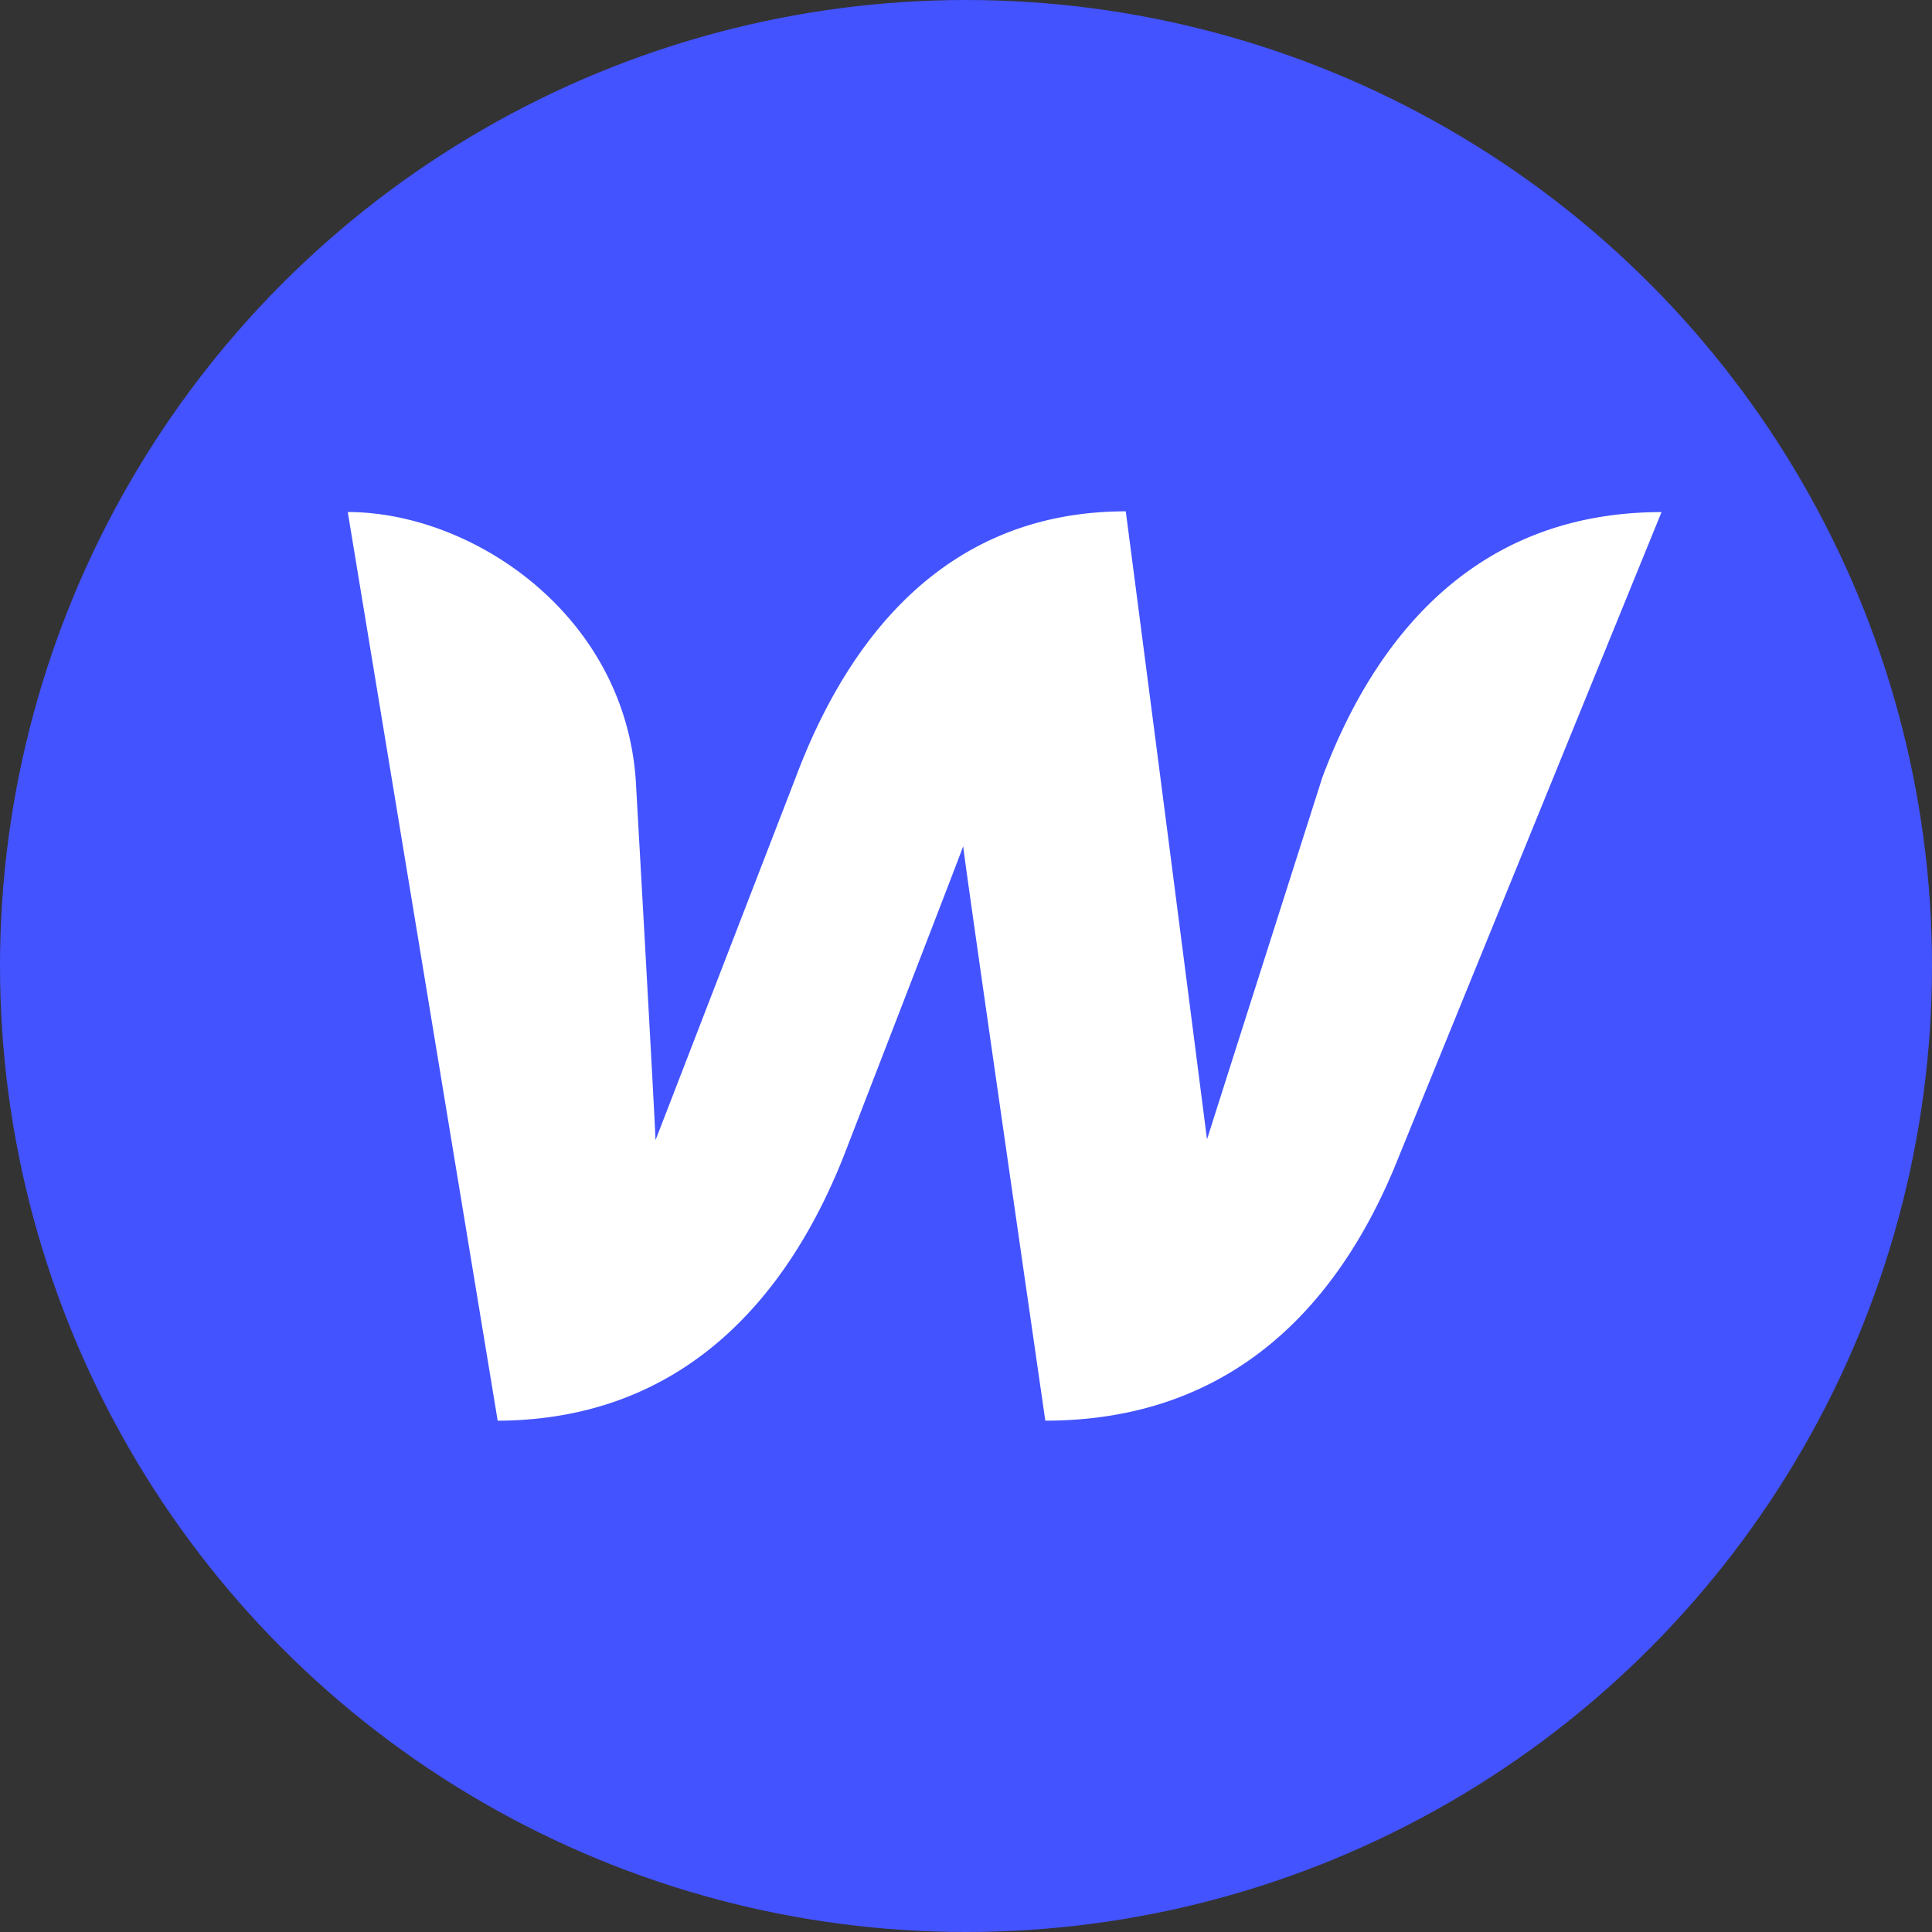
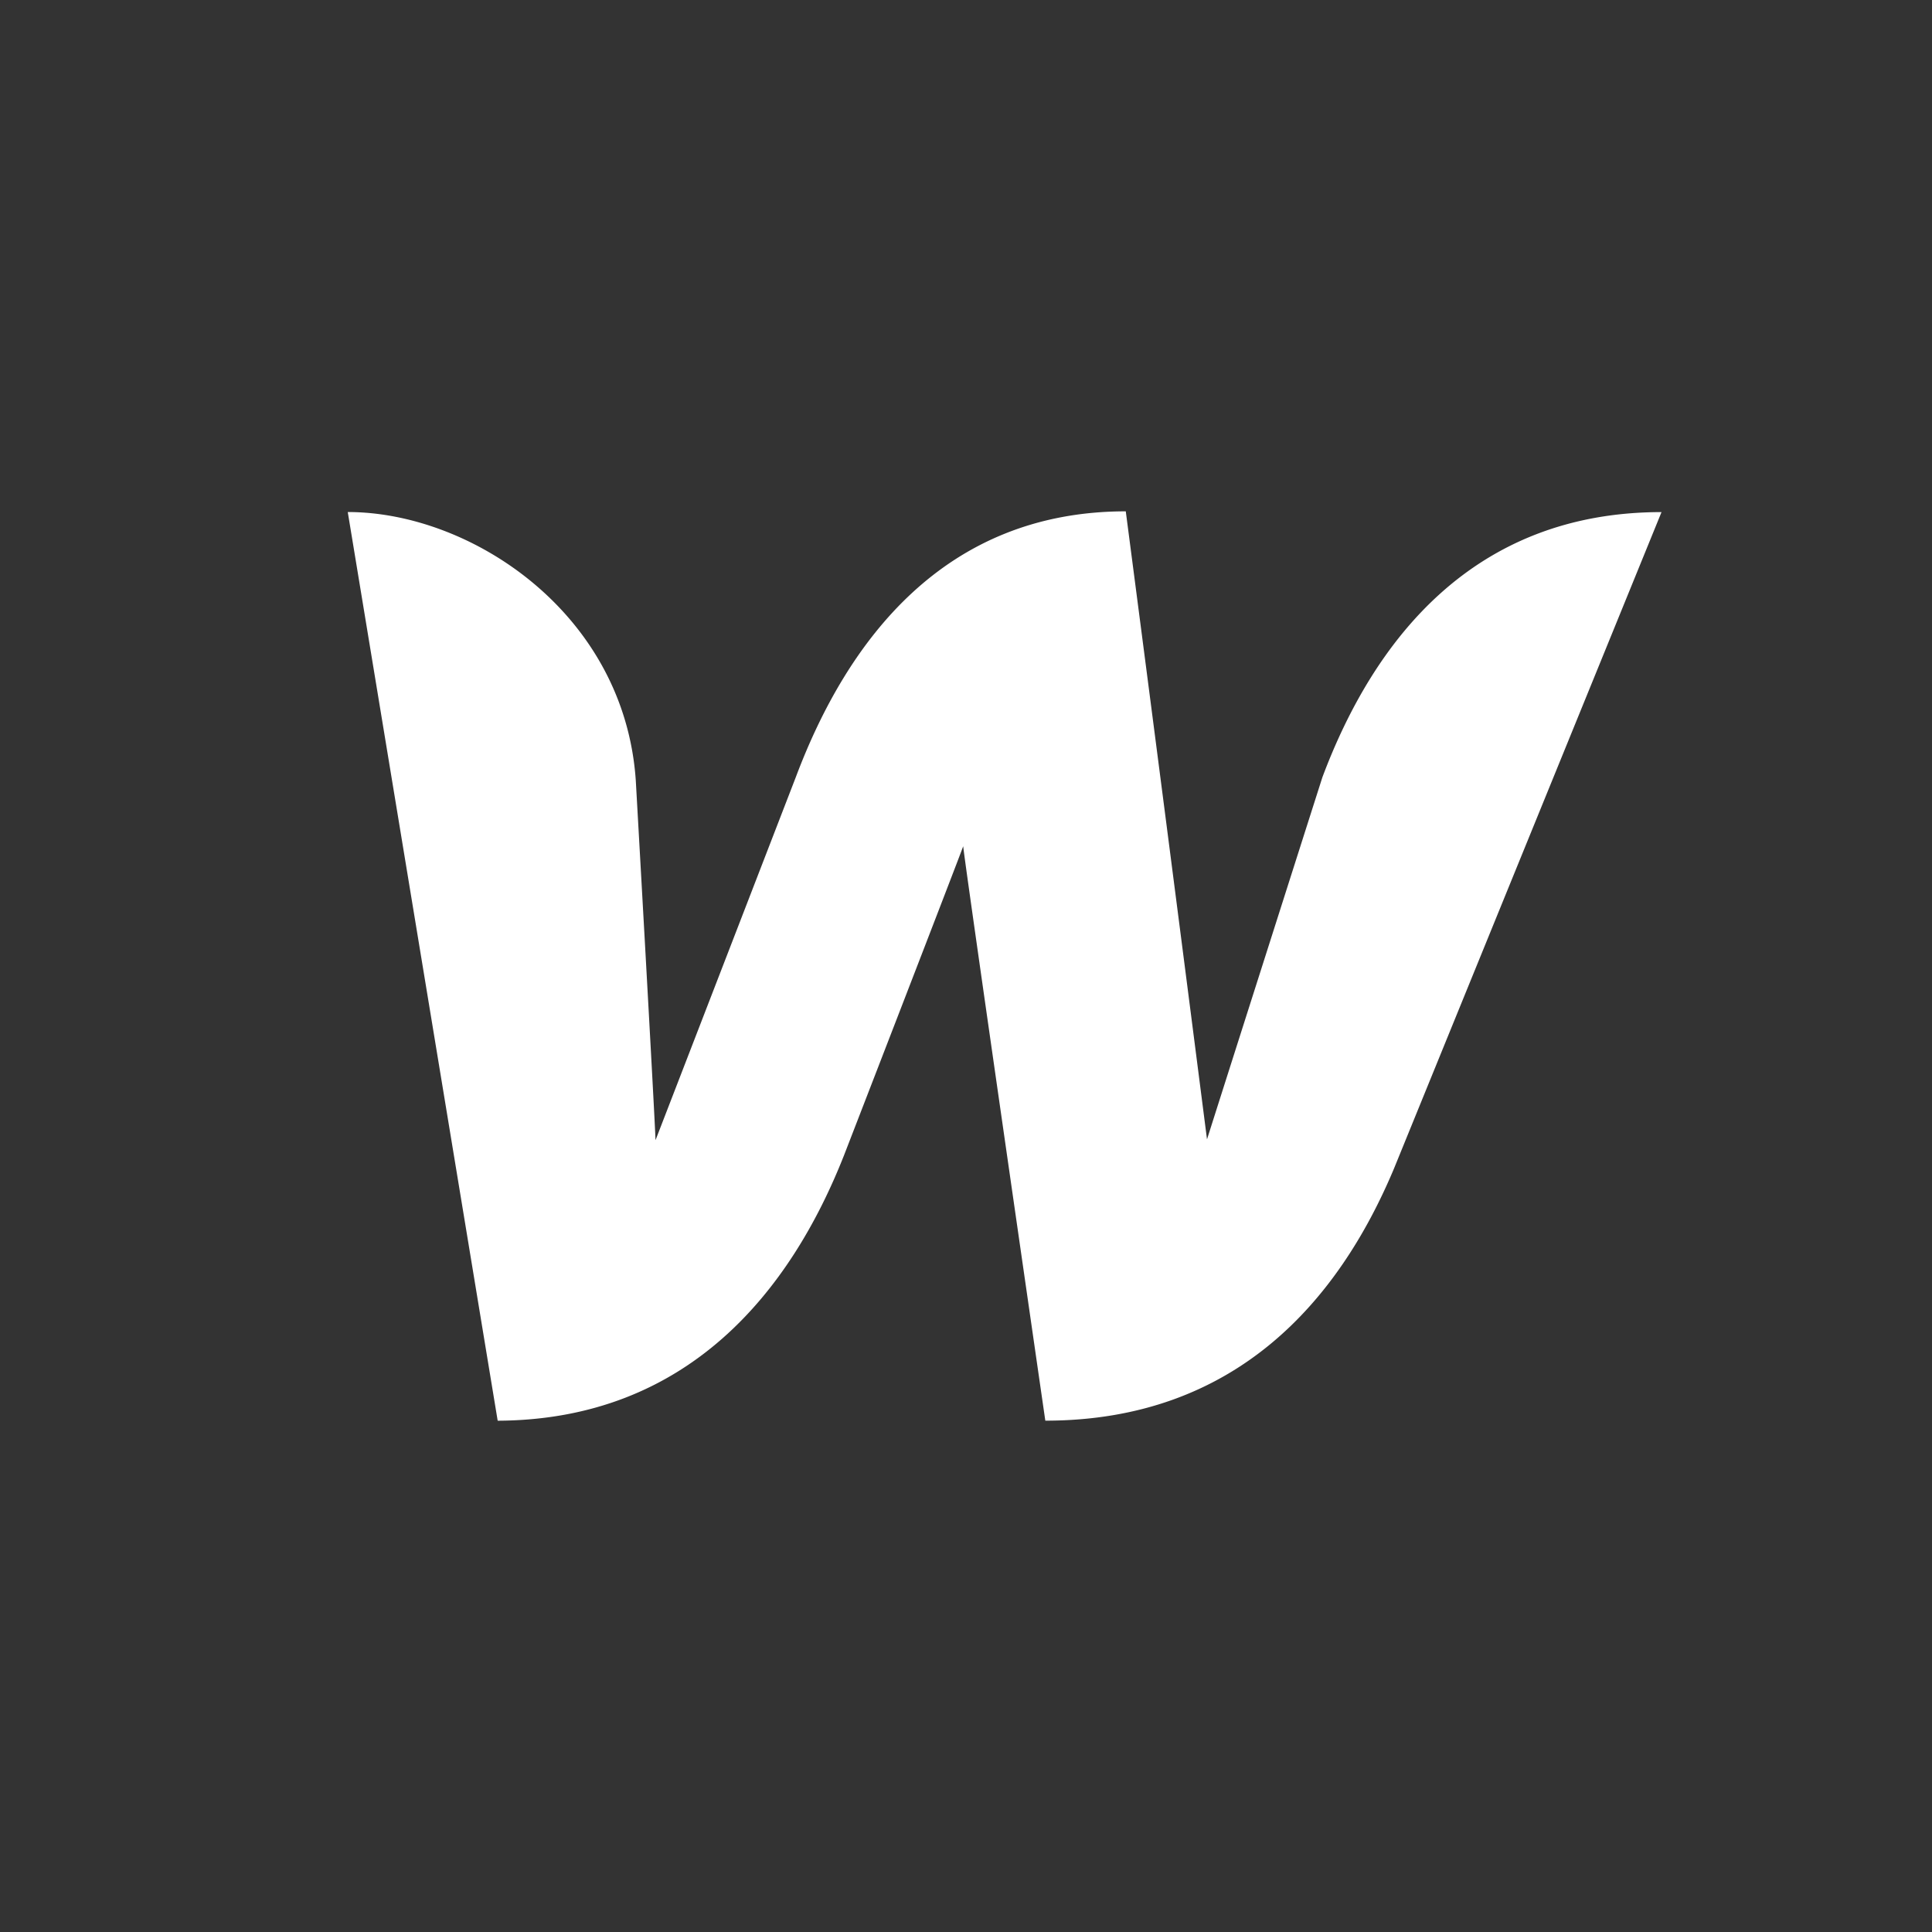
<svg xmlns="http://www.w3.org/2000/svg" width="150" height="150" fill="none">
  <rect width="100%" height="100%" fill="#333333" stroke="none" />
-   <circle cx="75" cy="75" r="75" fill="#4353FF" />
  <path d="M102.659 60.38s-8.271 25.938-8.947 28.08a20282.1 20282.1 0 0 0-6.307-48.76c-14.093 0-21.628 10.03-25.61 20.616L50.894 88.523c-.064-2.022-1.53-27.9-1.53-27.9C48.497 47.65 36.614 39.754 27 39.754l11.64 70.55c14.765-.064 22.725-10.034 26.895-20.621 0 0 8.882-22.942 9.248-23.983.064.978 6.375 44.6 6.375 44.6 14.824 0 22.788-9.359 27.072-19.576L129 39.759c-14.641 0-22.359 9.97-26.341 20.617v.004Z" fill="#fff" />
</svg>